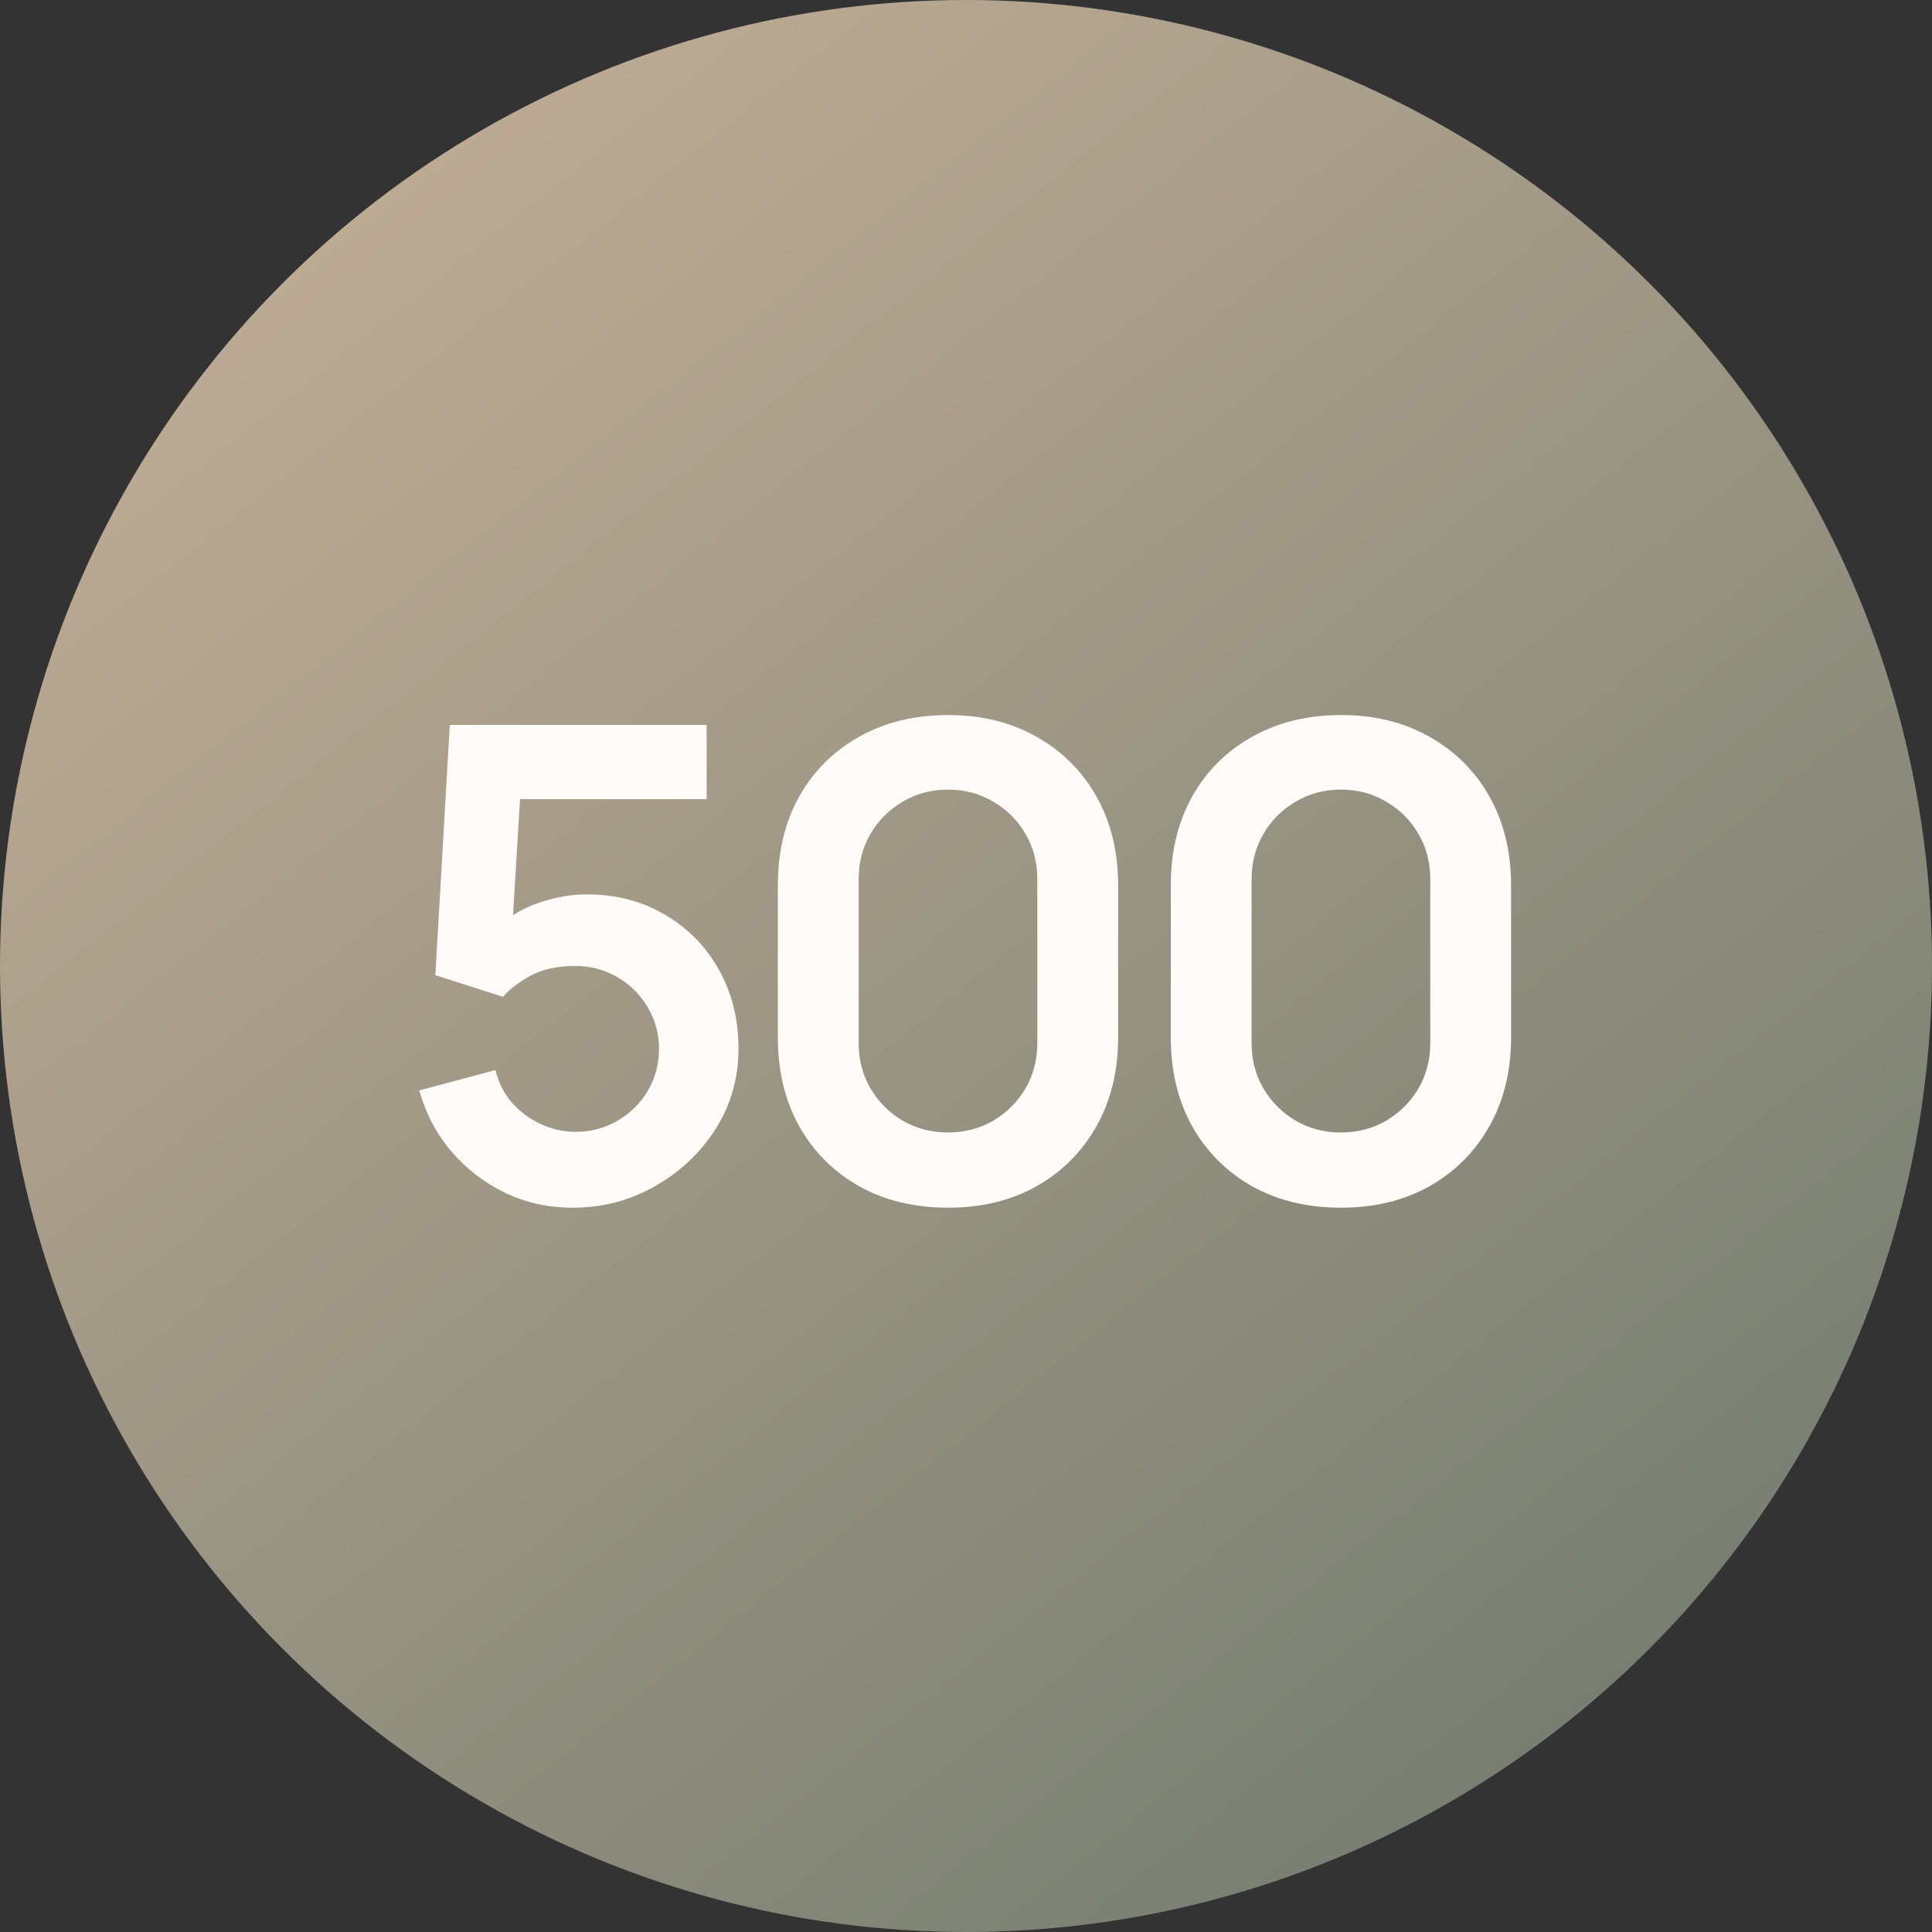
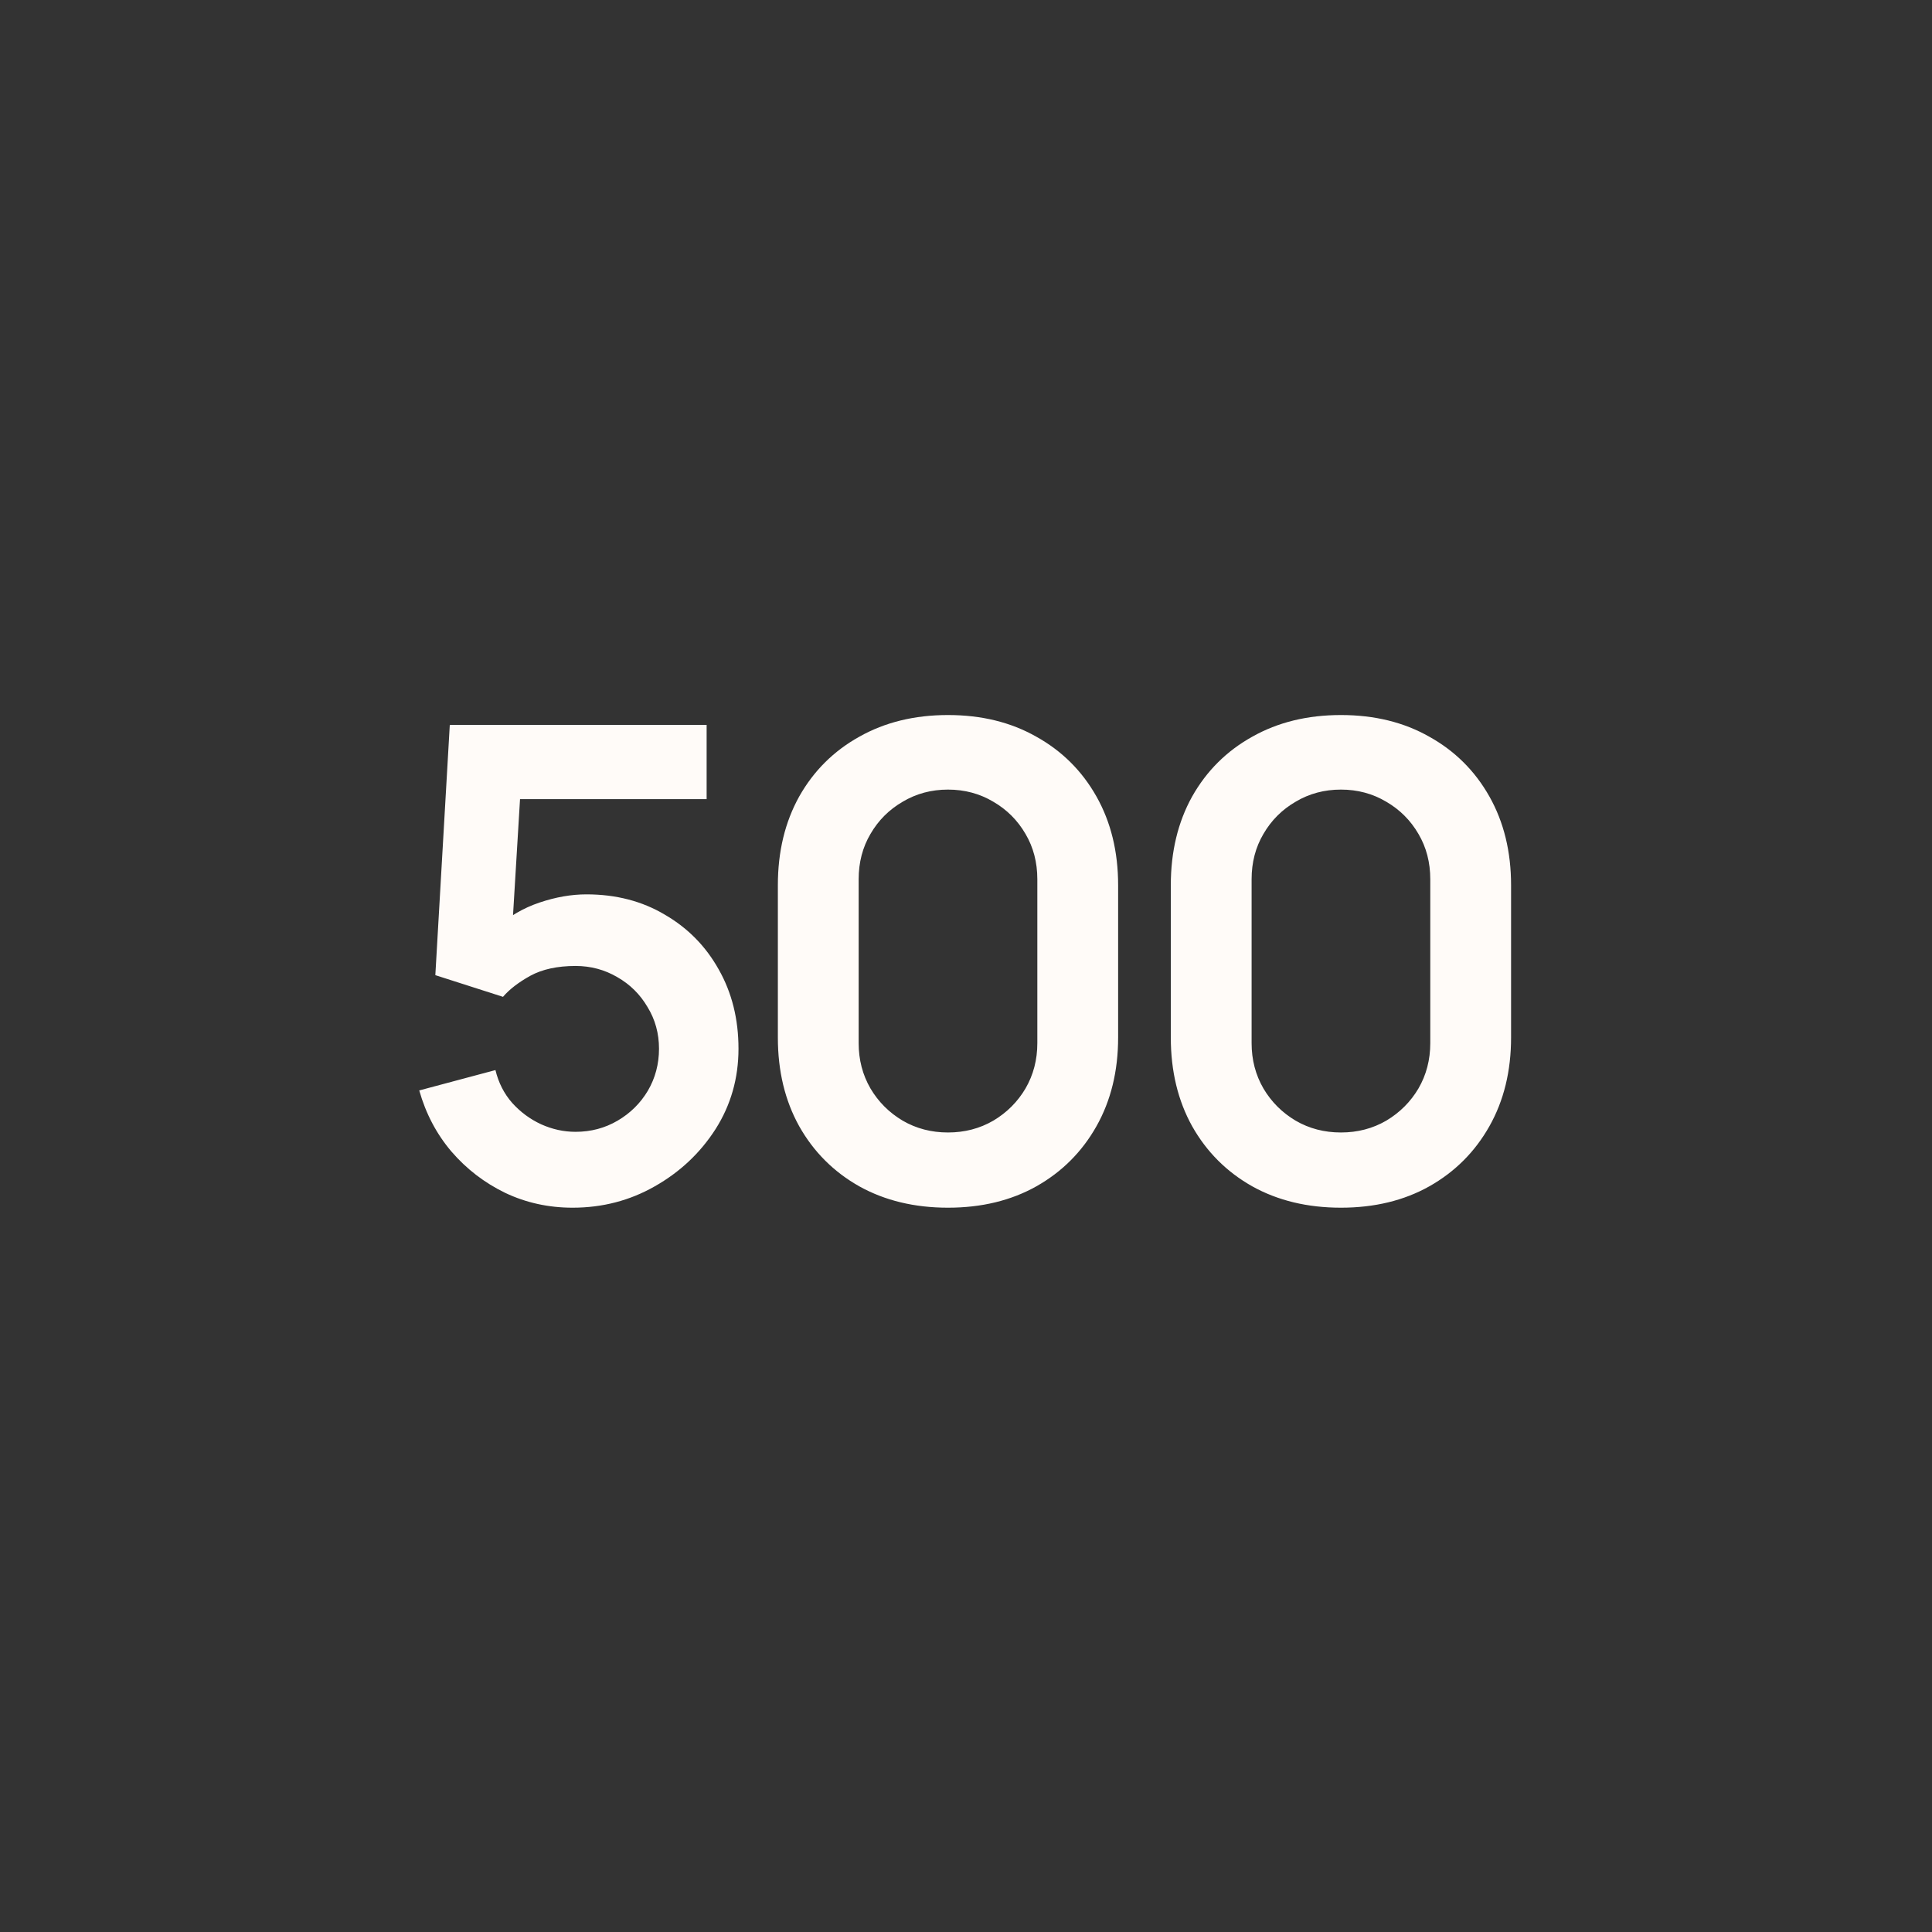
<svg xmlns="http://www.w3.org/2000/svg" width="100" height="100" viewBox="0 0 100 100" fill="none">
  <rect x="0" y="0" width="100" height="100" fill="#333333" stroke="none" />
-   <circle cx="50" cy="50" r="50" fill="url(#paint0_linear_96_61)" />
  <path d="M29.639 62.51C28.392 62.51 27.231 62.255 26.154 61.745C25.077 61.224 24.148 60.51 23.366 59.603C22.595 58.696 22.04 57.642 21.7 56.441L25.644 55.387C25.803 56.044 26.092 56.611 26.511 57.087C26.942 57.563 27.44 57.931 28.007 58.192C28.585 58.453 29.18 58.583 29.792 58.583C30.585 58.583 31.311 58.39 31.968 58.005C32.625 57.62 33.147 57.104 33.532 56.458C33.917 55.801 34.11 55.075 34.11 54.282C34.11 53.489 33.912 52.769 33.515 52.123C33.13 51.466 32.608 50.95 31.951 50.576C31.294 50.191 30.574 49.998 29.792 49.998C28.851 49.998 28.069 50.168 27.446 50.508C26.834 50.848 26.364 51.211 26.035 51.596L22.533 50.474L23.281 37.52H36.575V41.362H25.474L27.004 39.917L26.46 48.927L25.712 48.009C26.347 47.431 27.083 47 27.922 46.717C28.761 46.434 29.571 46.292 30.353 46.292C31.883 46.292 33.237 46.643 34.416 47.346C35.606 48.037 36.535 48.984 37.204 50.185C37.884 51.386 38.224 52.752 38.224 54.282C38.224 55.812 37.827 57.2 37.034 58.447C36.241 59.682 35.192 60.668 33.889 61.405C32.597 62.142 31.18 62.51 29.639 62.51ZM49.068 62.51C47.334 62.51 45.804 62.142 44.478 61.405C43.152 60.657 42.115 59.62 41.367 58.294C40.63 56.968 40.262 55.438 40.262 53.704V45.816C40.262 44.082 40.63 42.552 41.367 41.226C42.115 39.9 43.152 38.869 44.478 38.132C45.804 37.384 47.334 37.01 49.068 37.01C50.802 37.01 52.326 37.384 53.641 38.132C54.967 38.869 56.004 39.9 56.752 41.226C57.5 42.552 57.874 44.082 57.874 45.816V53.704C57.874 55.438 57.5 56.968 56.752 58.294C56.004 59.62 54.967 60.657 53.641 61.405C52.326 62.142 50.802 62.51 49.068 62.51ZM49.068 58.617C49.929 58.617 50.711 58.413 51.414 58.005C52.117 57.586 52.672 57.03 53.08 56.339C53.488 55.636 53.692 54.854 53.692 53.993V45.51C53.692 44.637 53.488 43.855 53.08 43.164C52.672 42.461 52.117 41.906 51.414 41.498C50.711 41.079 49.929 40.869 49.068 40.869C48.206 40.869 47.425 41.079 46.722 41.498C46.019 41.906 45.464 42.461 45.056 43.164C44.648 43.855 44.444 44.637 44.444 45.51V53.993C44.444 54.854 44.648 55.636 45.056 56.339C45.464 57.03 46.019 57.586 46.722 58.005C47.425 58.413 48.206 58.617 49.068 58.617ZM69.407 62.51C67.673 62.51 66.143 62.142 64.817 61.405C63.491 60.657 62.454 59.62 61.706 58.294C60.969 56.968 60.601 55.438 60.601 53.704V45.816C60.601 44.082 60.969 42.552 61.706 41.226C62.454 39.9 63.491 38.869 64.817 38.132C66.143 37.384 67.673 37.01 69.407 37.01C71.141 37.01 72.665 37.384 73.98 38.132C75.306 38.869 76.343 39.9 77.091 41.226C77.839 42.552 78.213 44.082 78.213 45.816V53.704C78.213 55.438 77.839 56.968 77.091 58.294C76.343 59.62 75.306 60.657 73.98 61.405C72.665 62.142 71.141 62.51 69.407 62.51ZM69.407 58.617C70.268 58.617 71.05 58.413 71.753 58.005C72.455 57.586 73.011 57.03 73.419 56.339C73.827 55.636 74.031 54.854 74.031 53.993V45.51C74.031 44.637 73.827 43.855 73.419 43.164C73.011 42.461 72.455 41.906 71.753 41.498C71.05 41.079 70.268 40.869 69.407 40.869C68.545 40.869 67.763 41.079 67.061 41.498C66.358 41.906 65.803 42.461 65.395 43.164C64.987 43.855 64.783 44.637 64.783 45.51V53.993C64.783 54.854 64.987 55.636 65.395 56.339C65.803 57.03 66.358 57.586 67.061 58.005C67.763 58.413 68.545 58.617 69.407 58.617Z" fill="#FFFBF8" />
  <defs>
    <linearGradient id="paint0_linear_96_61" x1="-8.51415e-07" y1="5" x2="94.5" y2="124" gradientUnits="userSpaceOnUse">
      <stop stop-color="#C7B199" />
      <stop offset="1" stop-color="#607066" />
    </linearGradient>
  </defs>
</svg>